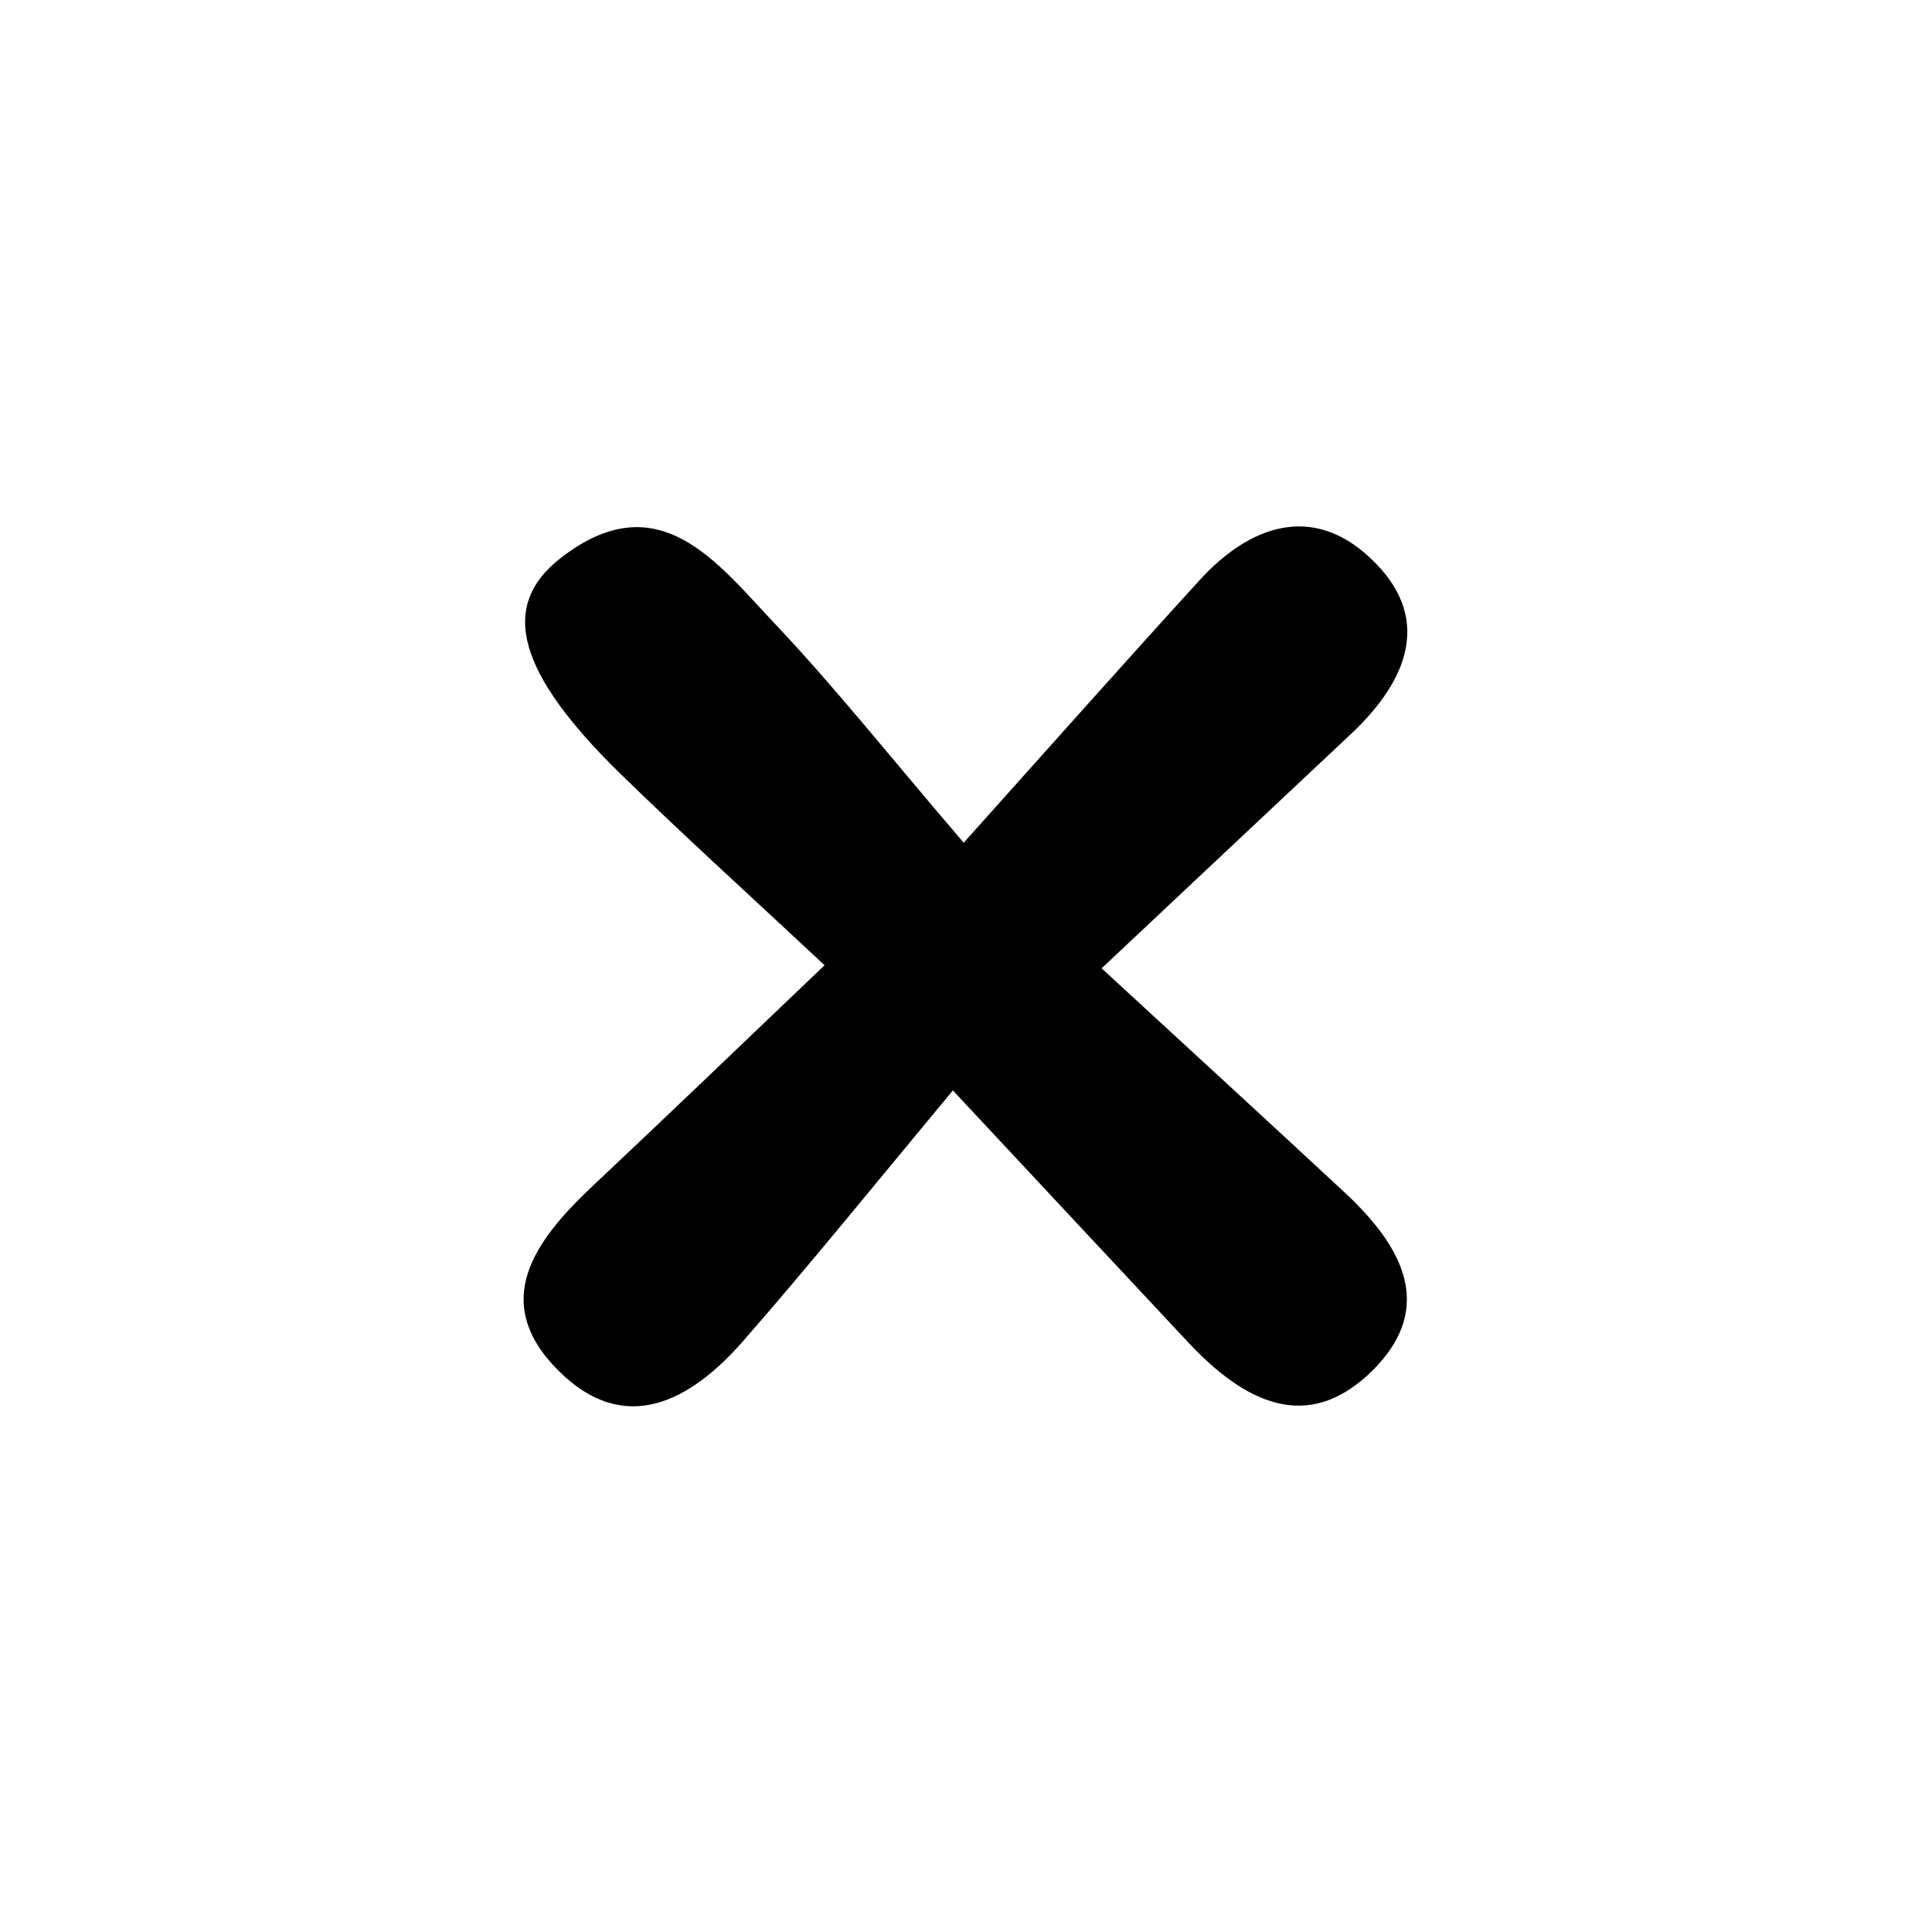
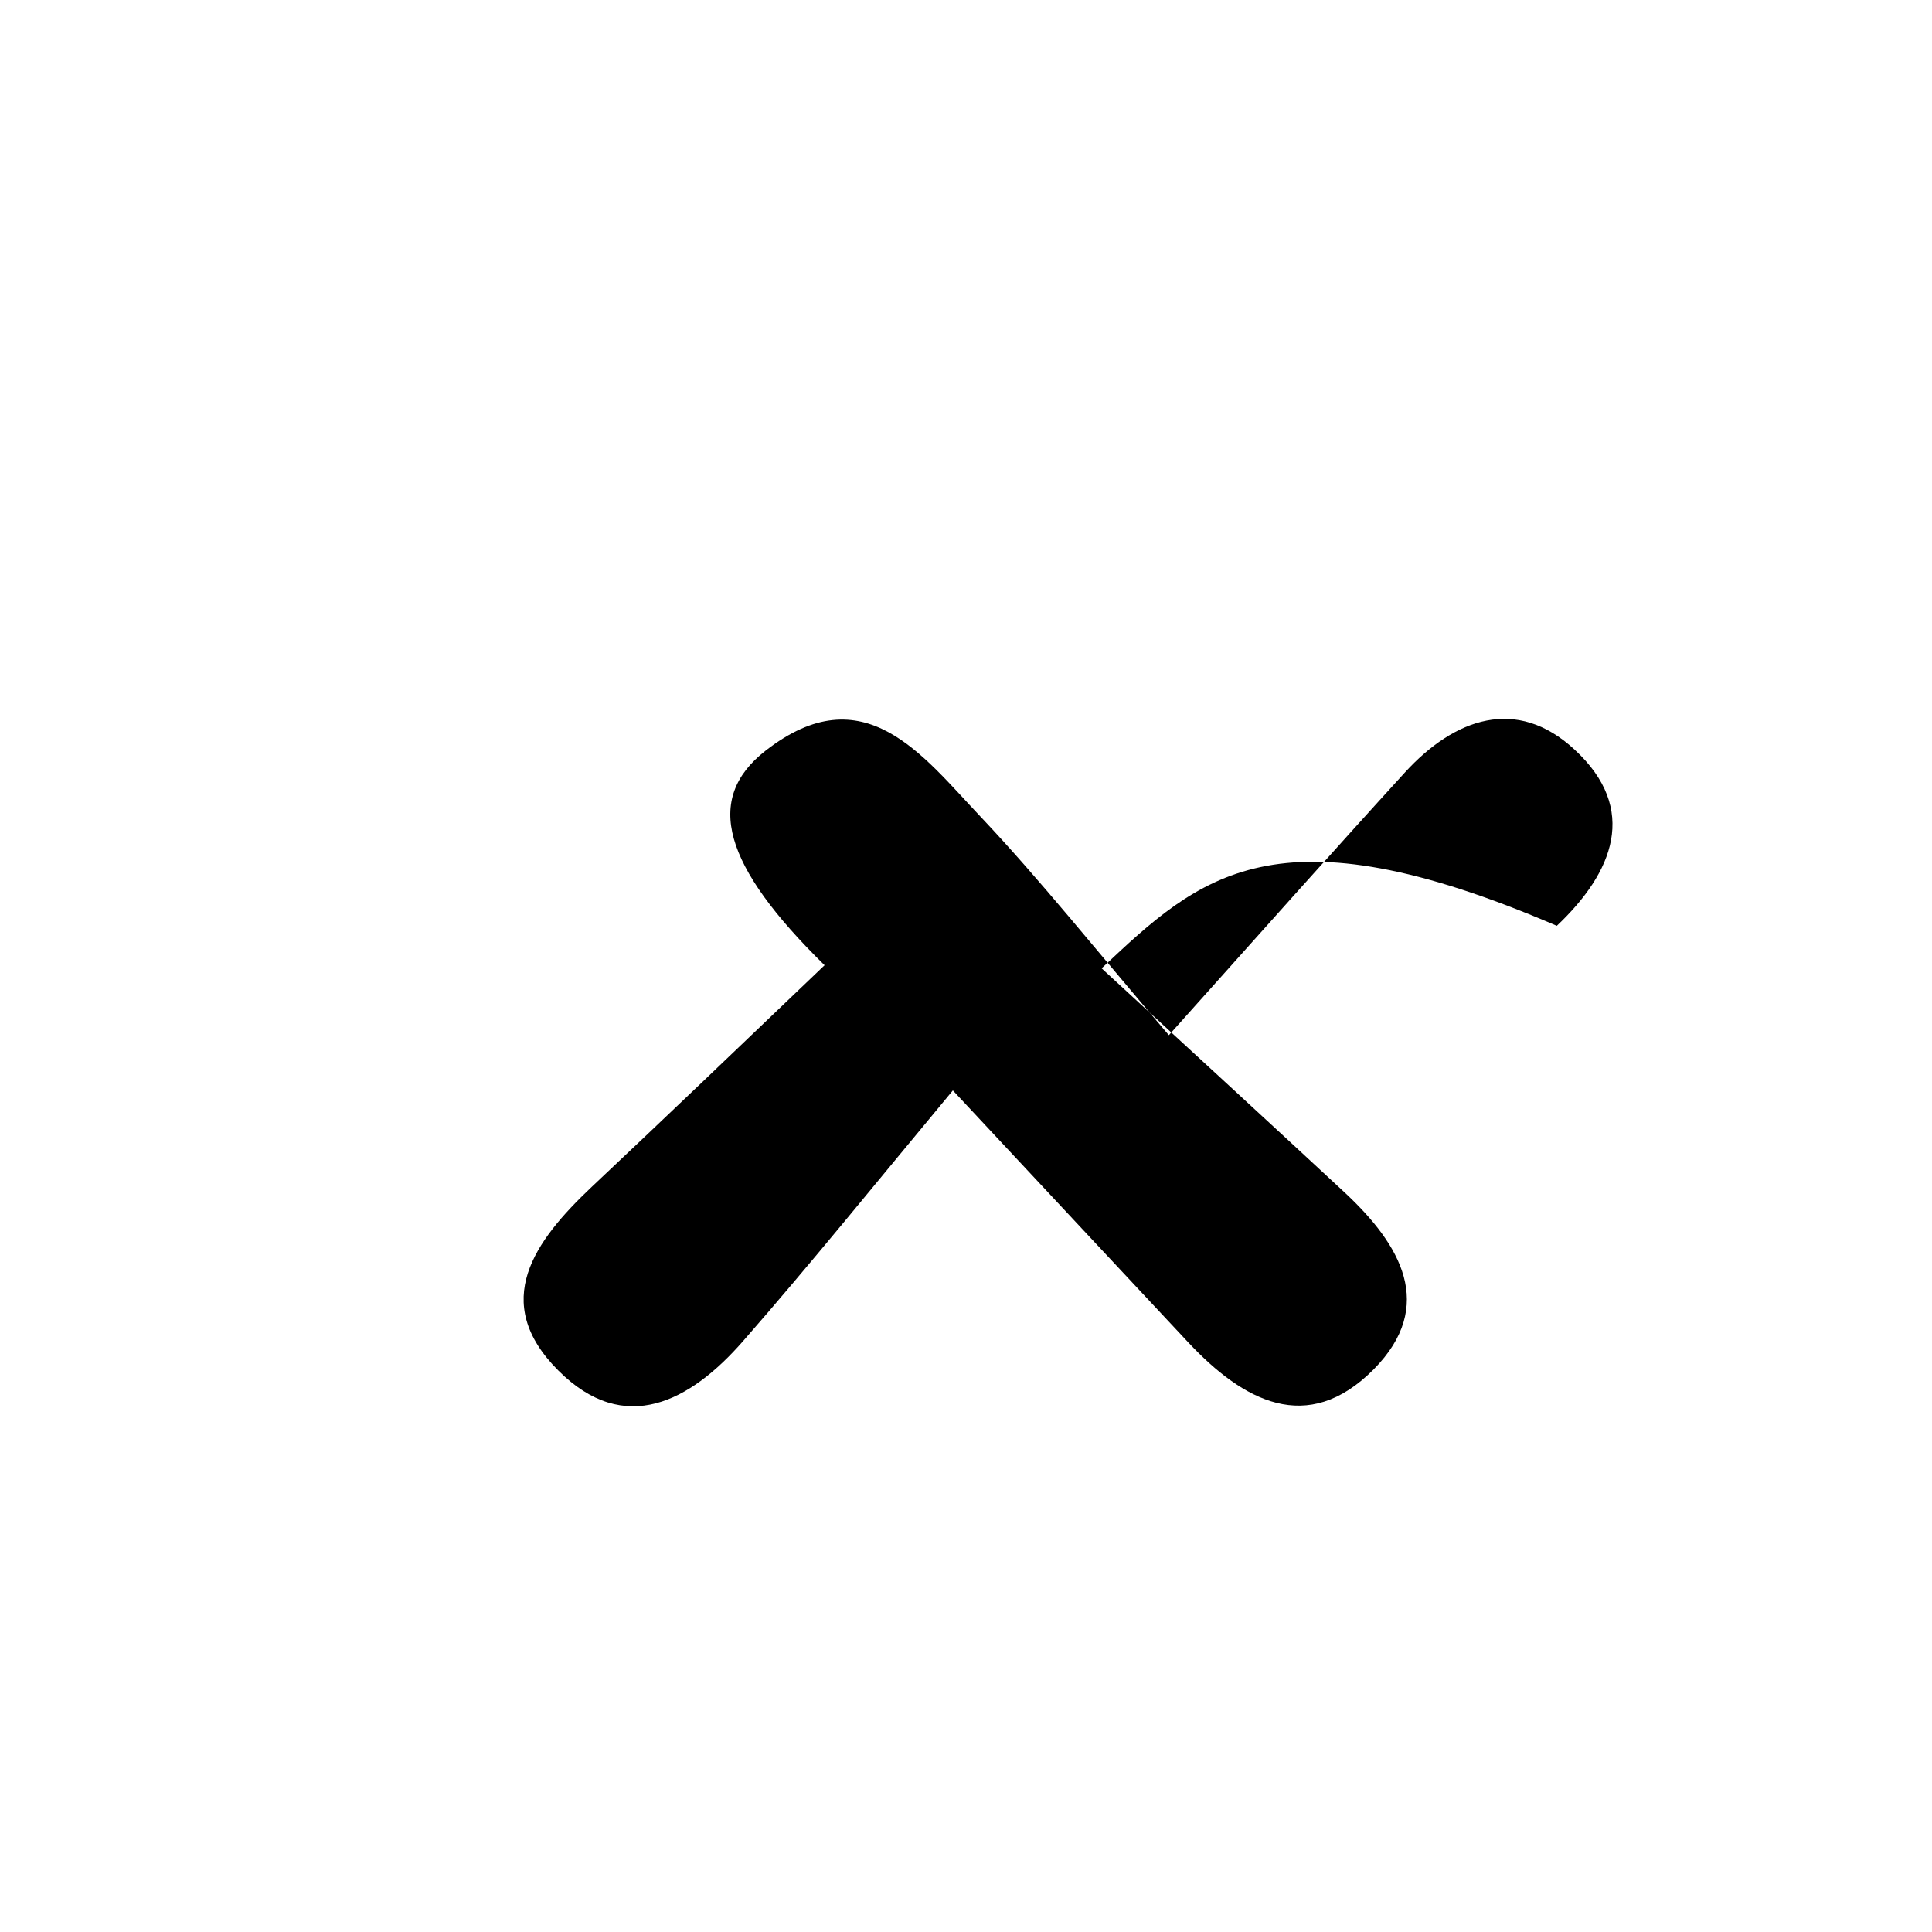
<svg xmlns="http://www.w3.org/2000/svg" id="Layer_1" x="0px" y="0px" viewBox="0 0 500 500" xml:space="preserve">
  <g>
-     <path d="M285.1,250.6c23.8,21.9,43.5,40,63.1,58.2c14.2,13.3,23.6,29.1,7.3,45.6c-17.2,17.3-33.8,8.1-47.9-6.9  c-17.7-18.9-35.4-37.9-61-65.3c-20.2,24.3-36.9,45-54.4,65c-13.5,15.4-30.5,24.7-47.7,7.5c-17.8-17.8-6.1-33.6,8.6-47.5  c18.8-17.7,37.5-35.6,60.3-57.4c-19.7-18.4-36.7-33.8-53.1-49.8c-26.2-25.7-31.3-43-15.3-55.5c25.5-19.9,40.7,1.3,55.8,17.2  c15.2,16.1,29.1,33.6,48.6,56.4c24-26.8,42.4-47.5,61.1-68c12.8-14,28.9-19.8,43.9-5.9c16.7,15.4,10,31.8-4.6,45.6  C330.1,208.3,310.5,226.7,285.1,250.6z" />
+     <path d="M285.1,250.6c23.8,21.9,43.5,40,63.1,58.2c14.2,13.3,23.6,29.1,7.3,45.6c-17.2,17.3-33.8,8.1-47.9-6.9  c-17.7-18.9-35.4-37.9-61-65.3c-20.2,24.3-36.9,45-54.4,65c-13.5,15.4-30.5,24.7-47.7,7.5c-17.8-17.8-6.1-33.6,8.6-47.5  c18.8-17.7,37.5-35.6,60.3-57.4c-26.2-25.7-31.3-43-15.3-55.5c25.5-19.9,40.7,1.3,55.8,17.2  c15.2,16.1,29.1,33.6,48.6,56.4c24-26.8,42.4-47.5,61.1-68c12.8-14,28.9-19.8,43.9-5.9c16.7,15.4,10,31.8-4.6,45.6  C330.1,208.3,310.5,226.7,285.1,250.6z" />
  </g>
  <g />
  <g />
  <g />
  <g />
  <g />
  <g />
  <g />
  <g />
  <g />
  <g />
  <g />
  <g />
  <g />
  <g />
  <g />
</svg>